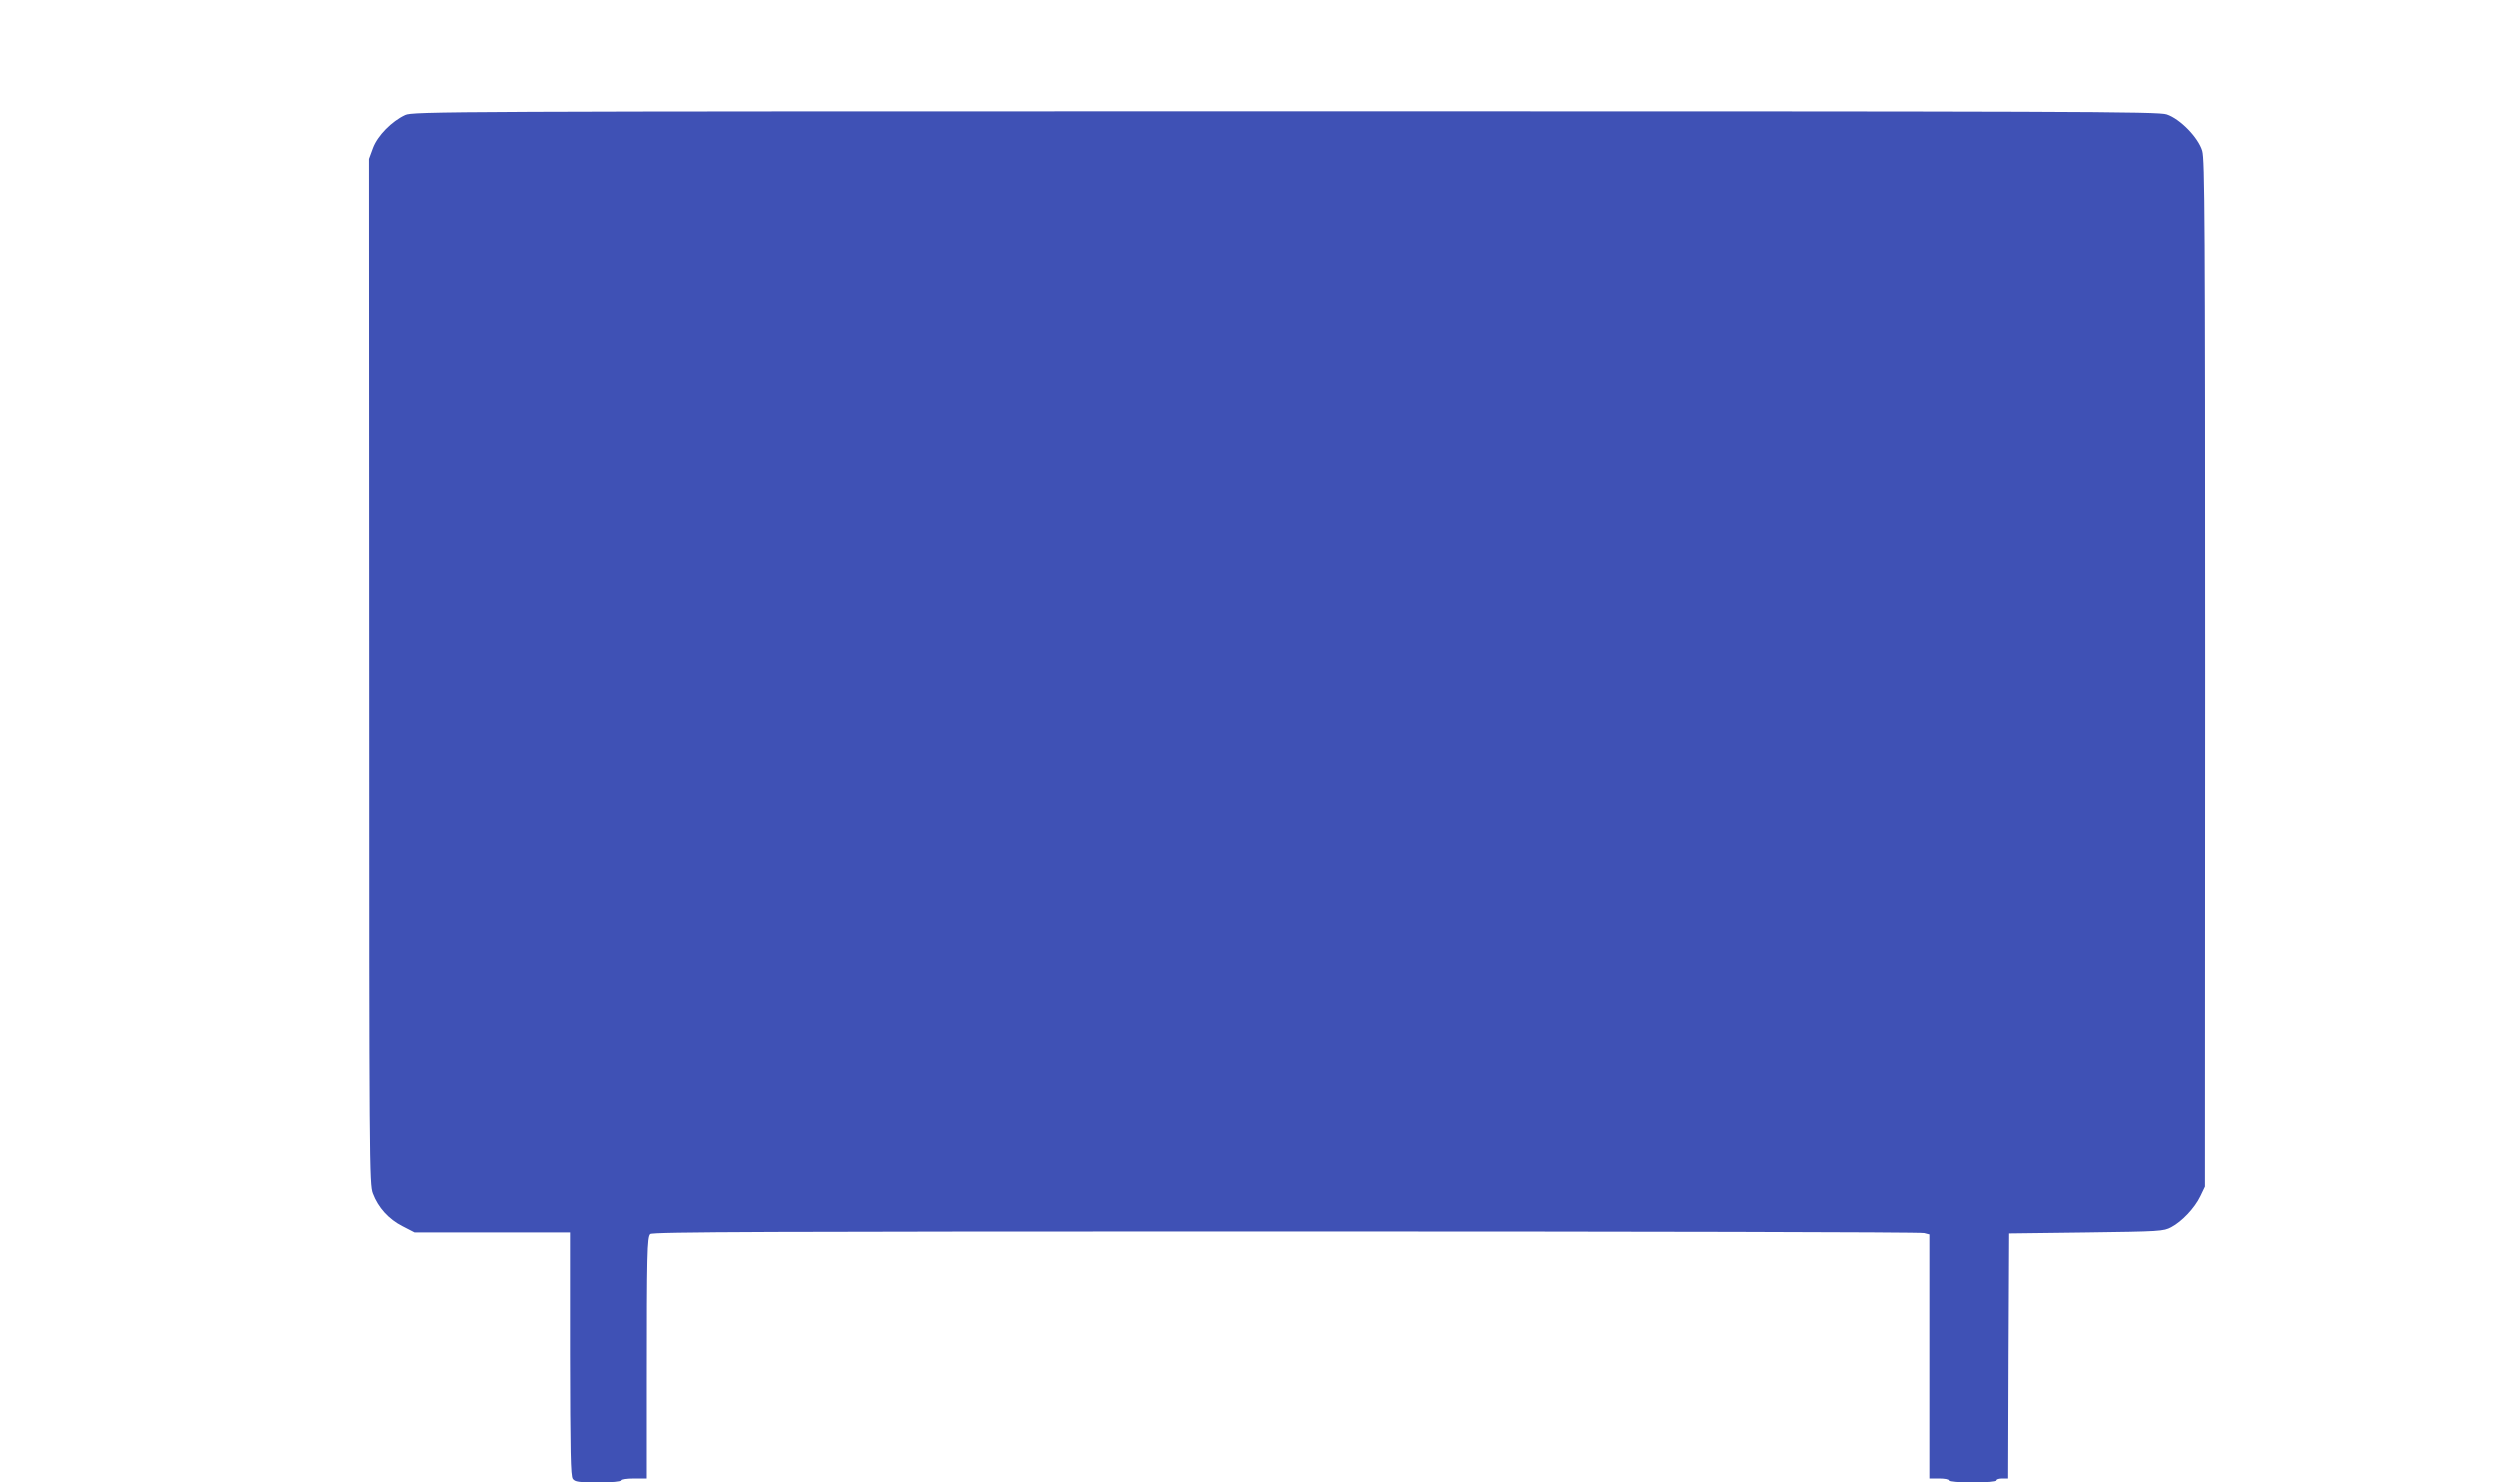
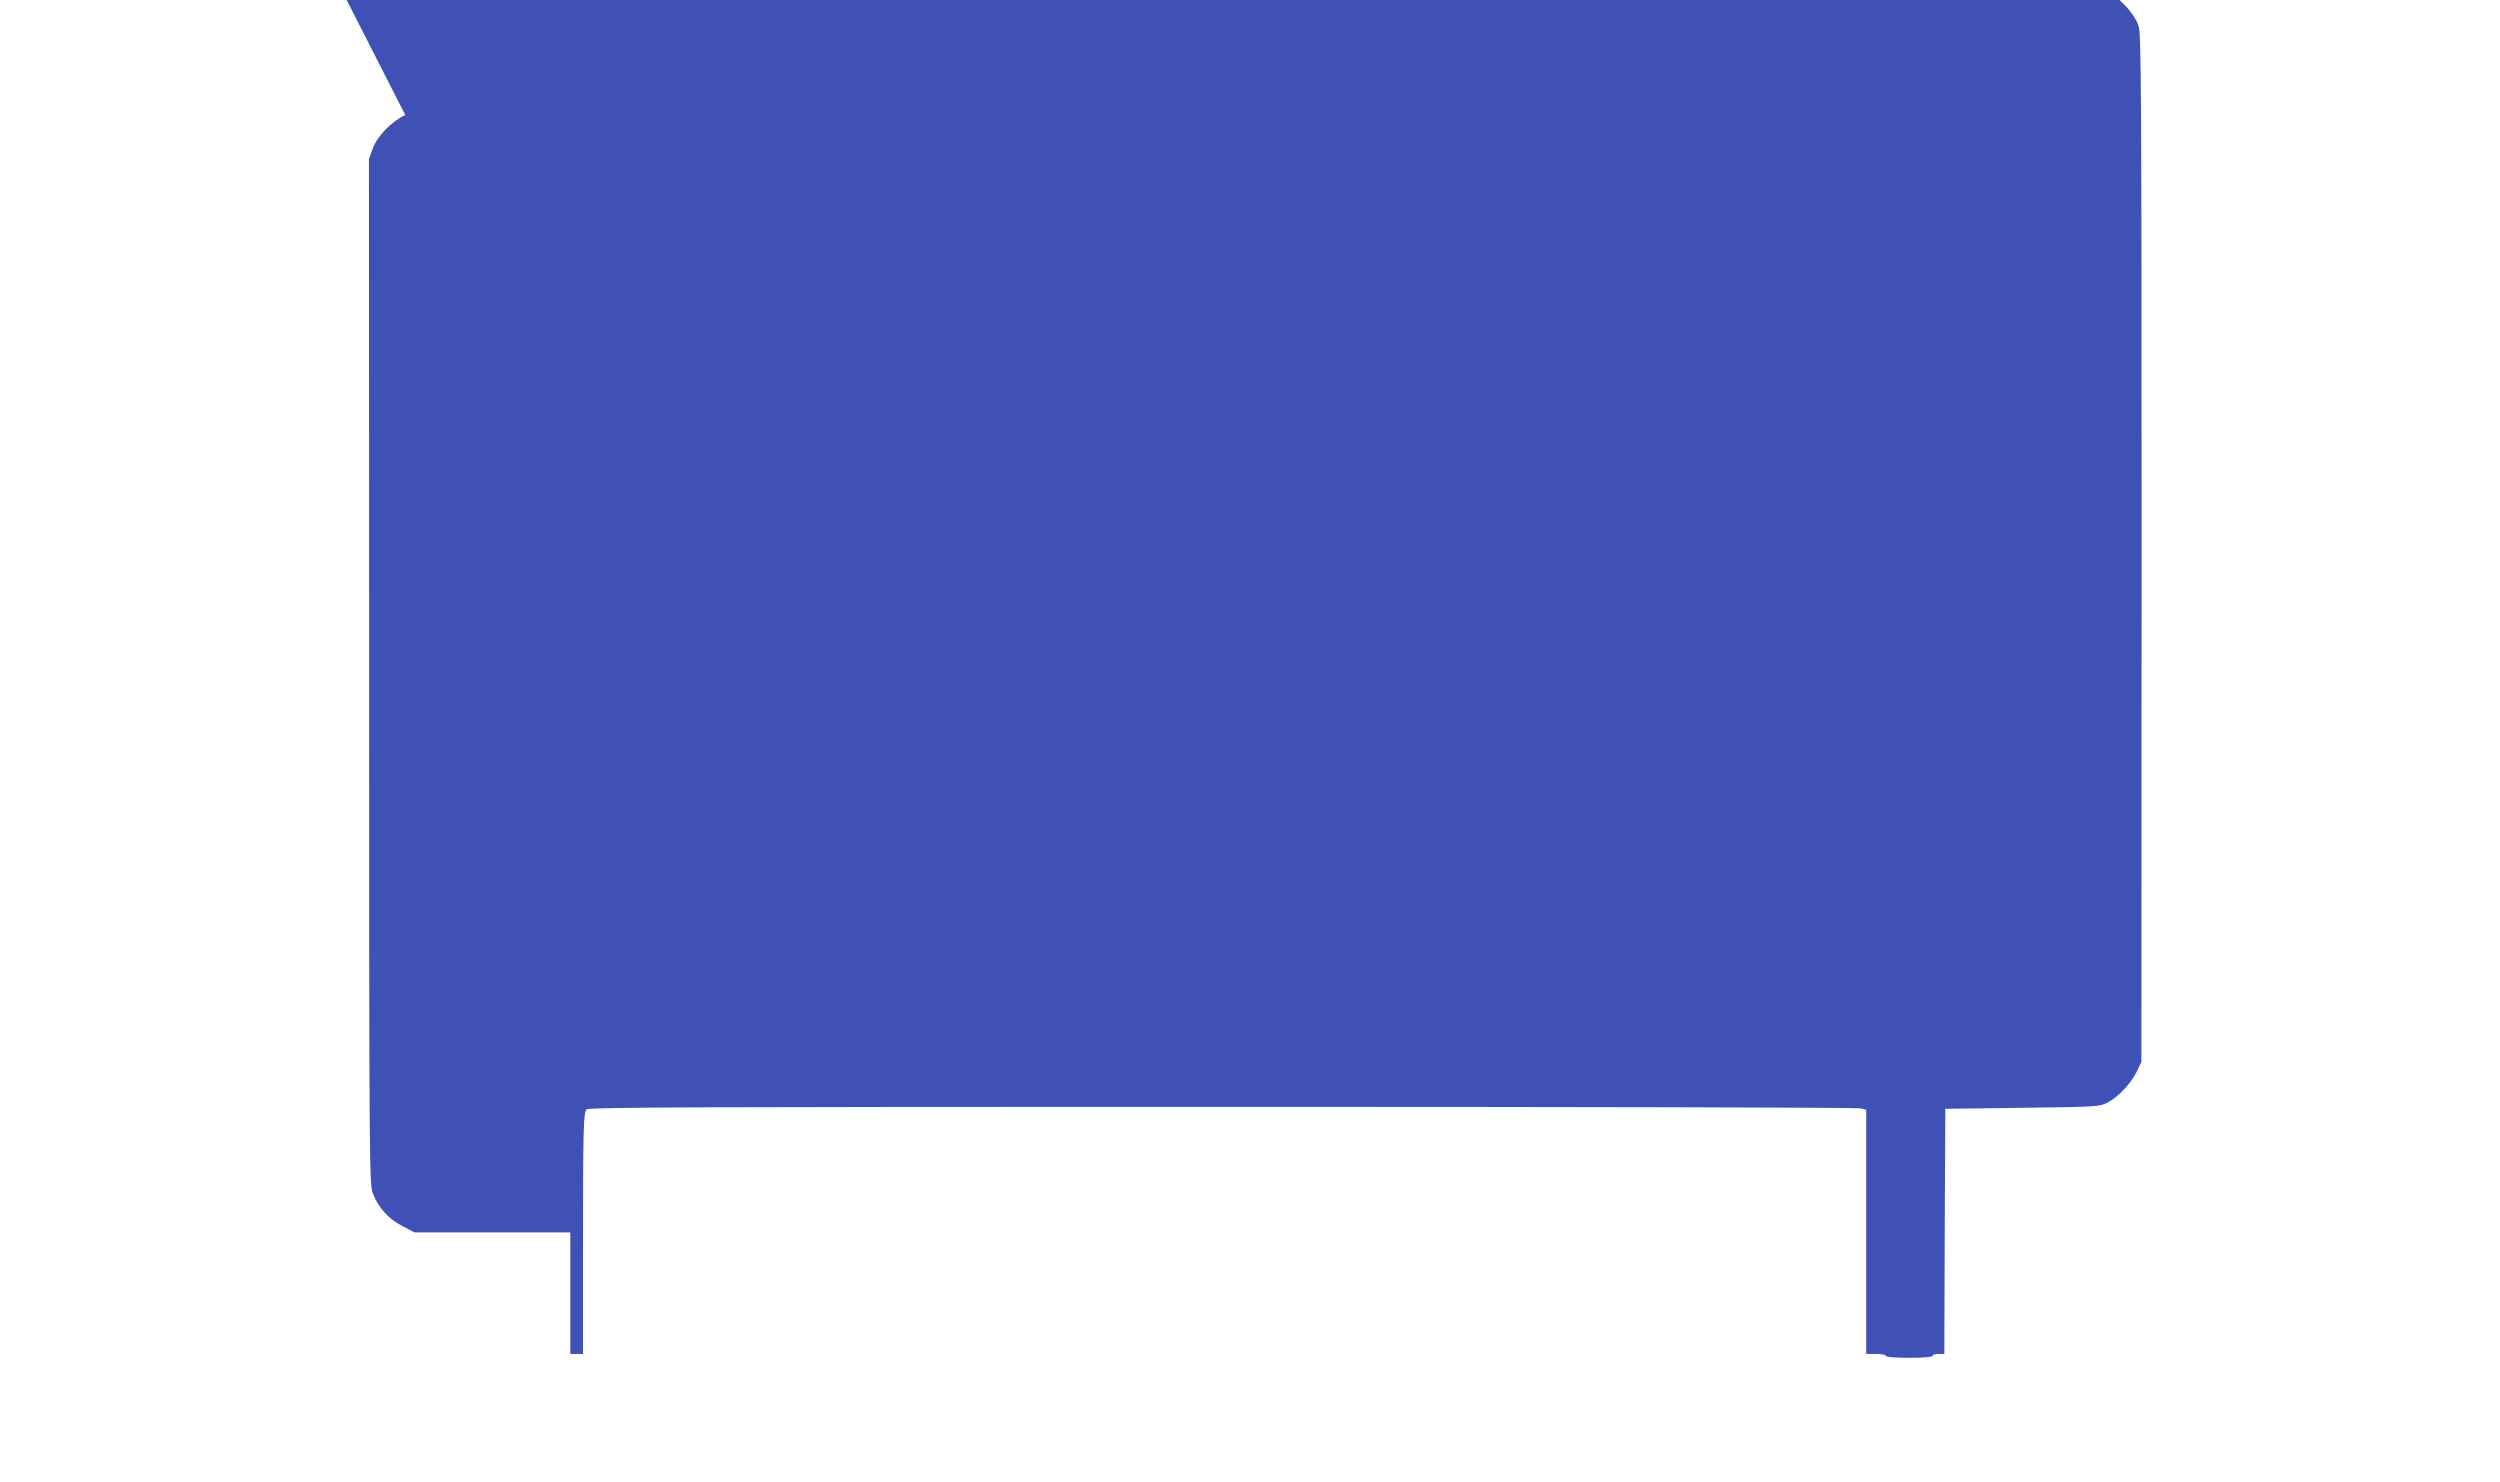
<svg xmlns="http://www.w3.org/2000/svg" version="1.0" width="1280pt" height="759pt" viewBox="0 0 1280 759" preserveAspectRatio="xMidYMid meet">
  <g transform="translate(0,759) scale(0.1,-0.1)" fill="#3f51b5" stroke="none">
-     <path d="M2075 7001 c-69 -32 -141 -105 -165 -168 l-21 -57 1 -2623 c0 -2535 1 -2625 19 -2673 27 -72 81 -132 152 -168 l62 -32 398 0 399 0 0 -622 c1 -502 3 -626 14 -640 11 -15 30 -18 130 -18 71 0 116 4 116 10 0 6 28 10 65 10 l65 0 0 488 c0 665 2 748 18 764 11 11 610 13 3255 13 1783 0 3254 -3 3270 -8 l27 -7 0 -625 0 -625 50 0 c28 0 50 -4 50 -10 0 -6 47 -10 120 -10 73 0 120 4 120 10 0 6 13 10 30 10 l30 0 2 628 3 627 395 5 c381 5 396 6 436 27 55 29 120 98 149 158 l24 50 1 2626 c0 2324 -2 2631 -15 2676 -20 68 -113 164 -182 187 -42 15 -443 16 -4512 16 -4307 0 -4467 -1 -4506 -19z" />
+     <path d="M2075 7001 c-69 -32 -141 -105 -165 -168 l-21 -57 1 -2623 c0 -2535 1 -2625 19 -2673 27 -72 81 -132 152 -168 l62 -32 398 0 399 0 0 -622 l65 0 0 488 c0 665 2 748 18 764 11 11 610 13 3255 13 1783 0 3254 -3 3270 -8 l27 -7 0 -625 0 -625 50 0 c28 0 50 -4 50 -10 0 -6 47 -10 120 -10 73 0 120 4 120 10 0 6 13 10 30 10 l30 0 2 628 3 627 395 5 c381 5 396 6 436 27 55 29 120 98 149 158 l24 50 1 2626 c0 2324 -2 2631 -15 2676 -20 68 -113 164 -182 187 -42 15 -443 16 -4512 16 -4307 0 -4467 -1 -4506 -19z" />
  </g>
</svg>